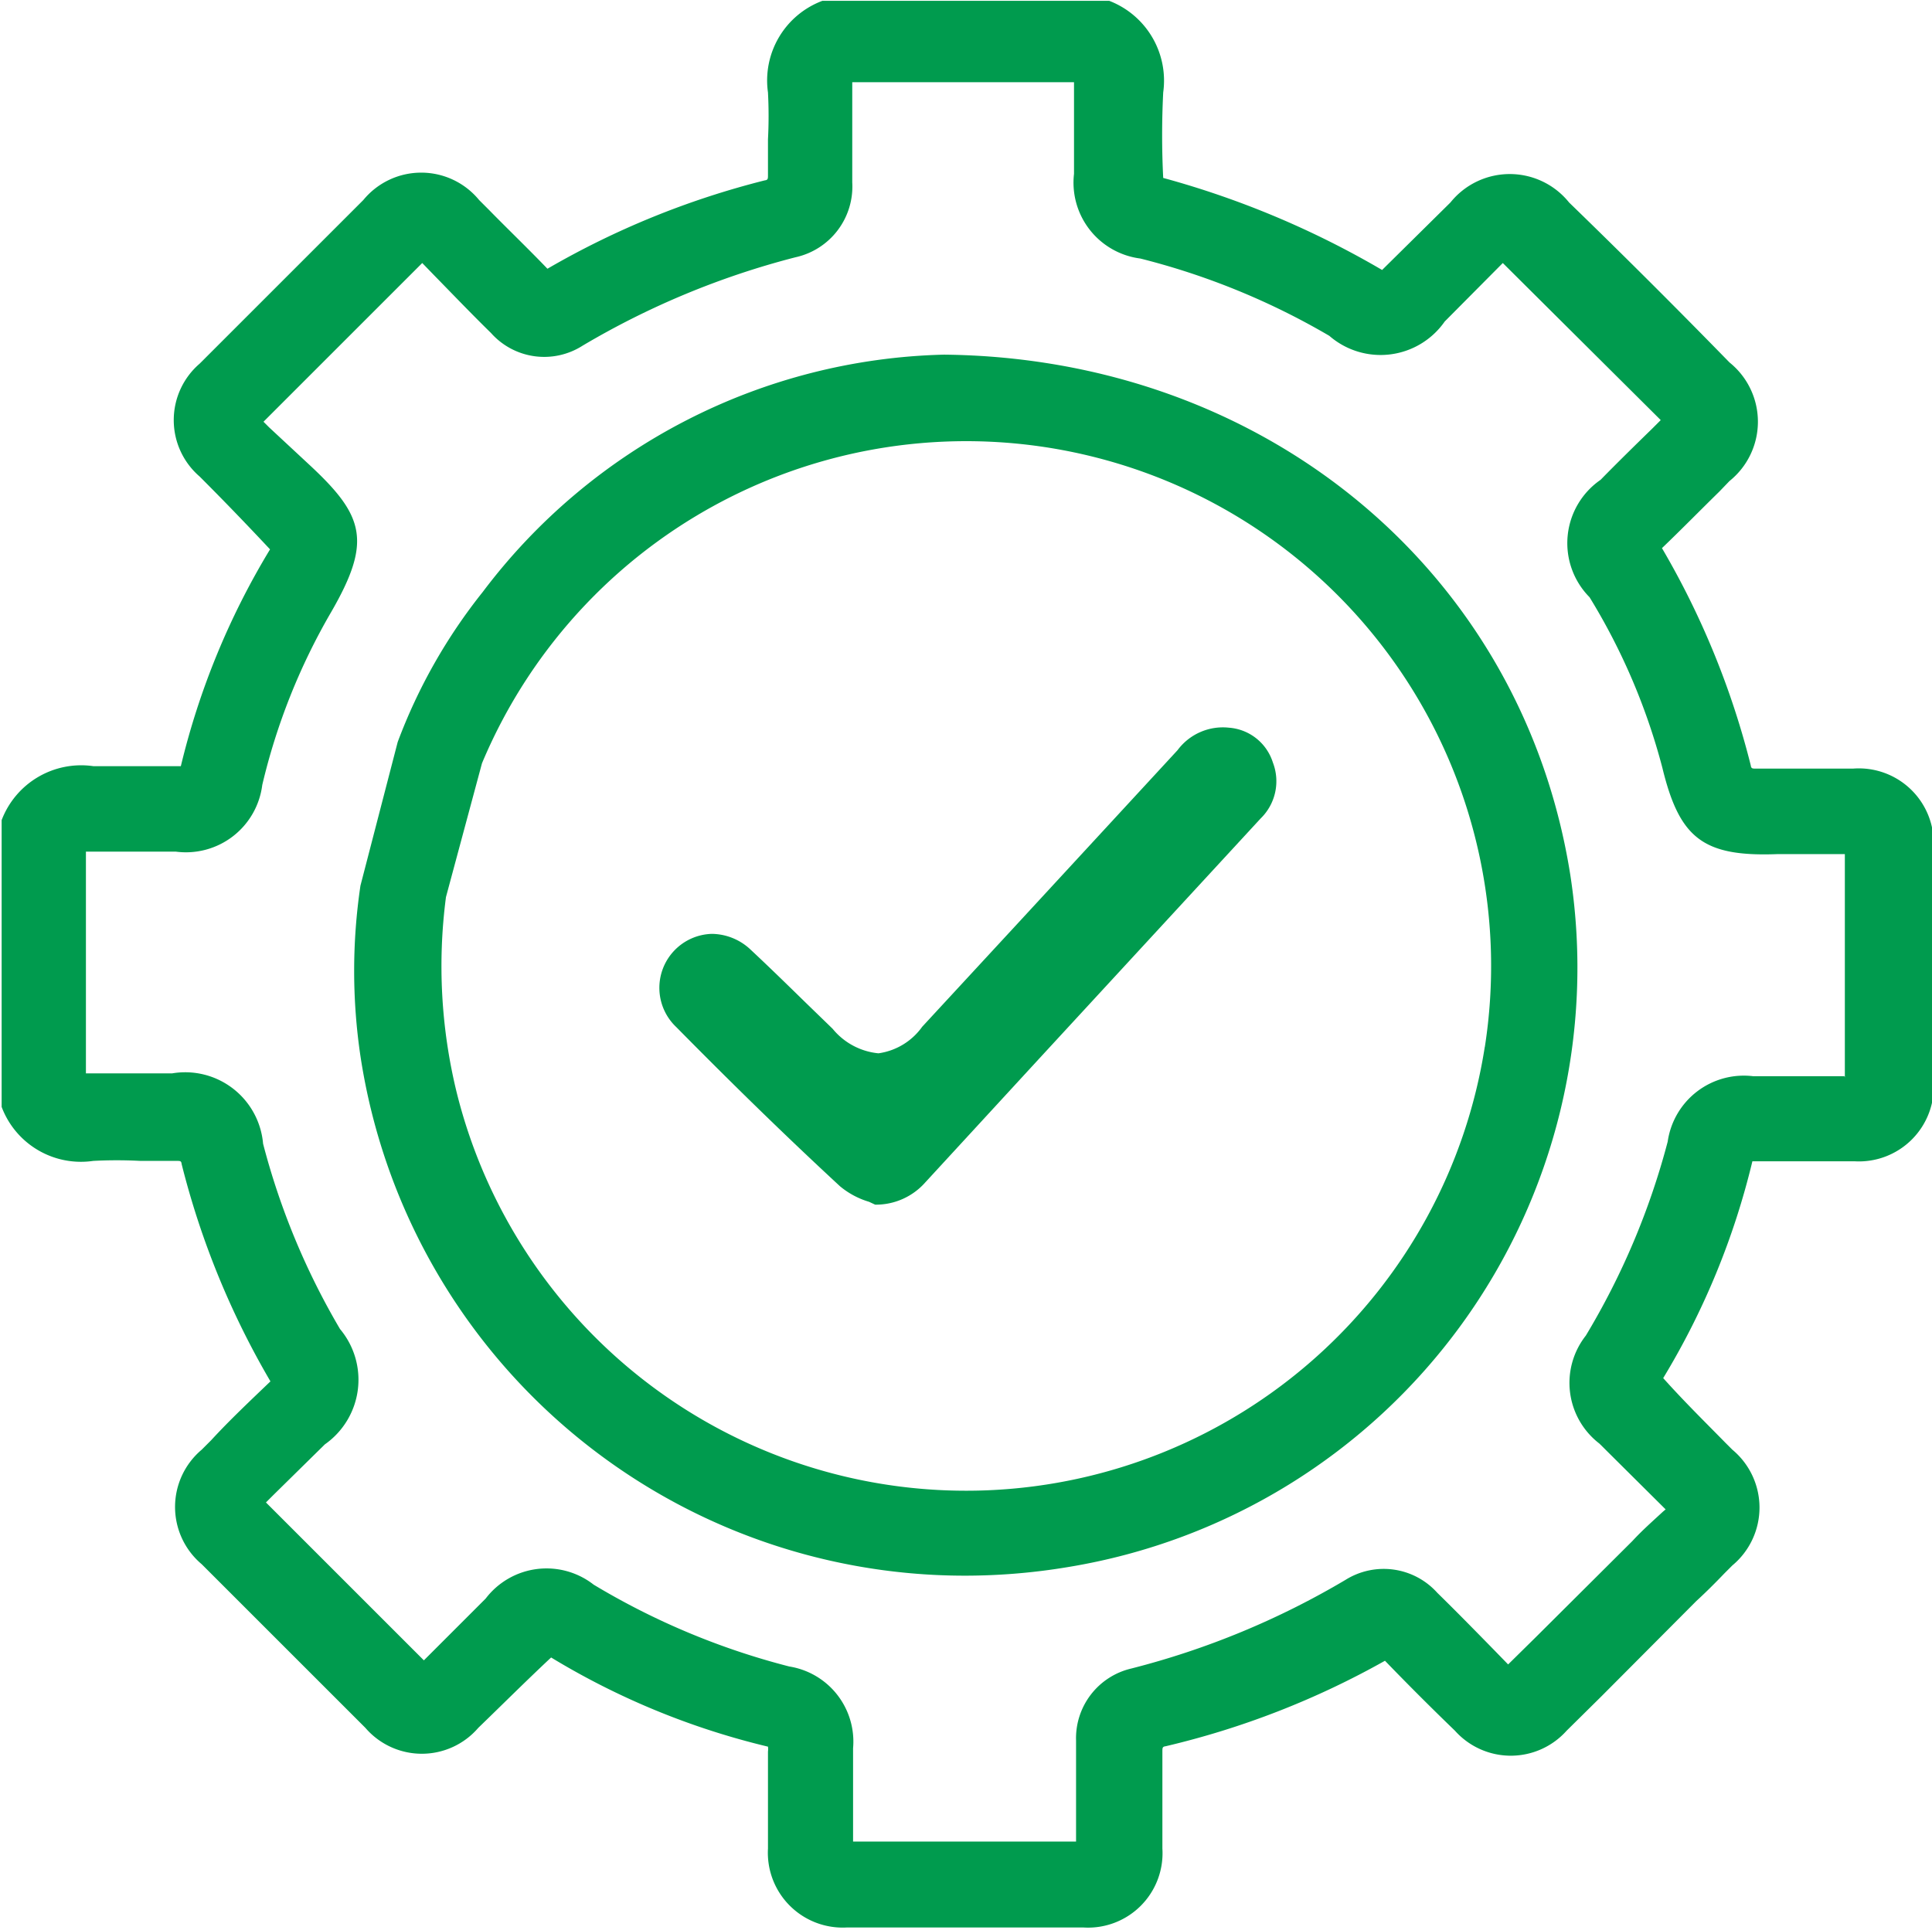
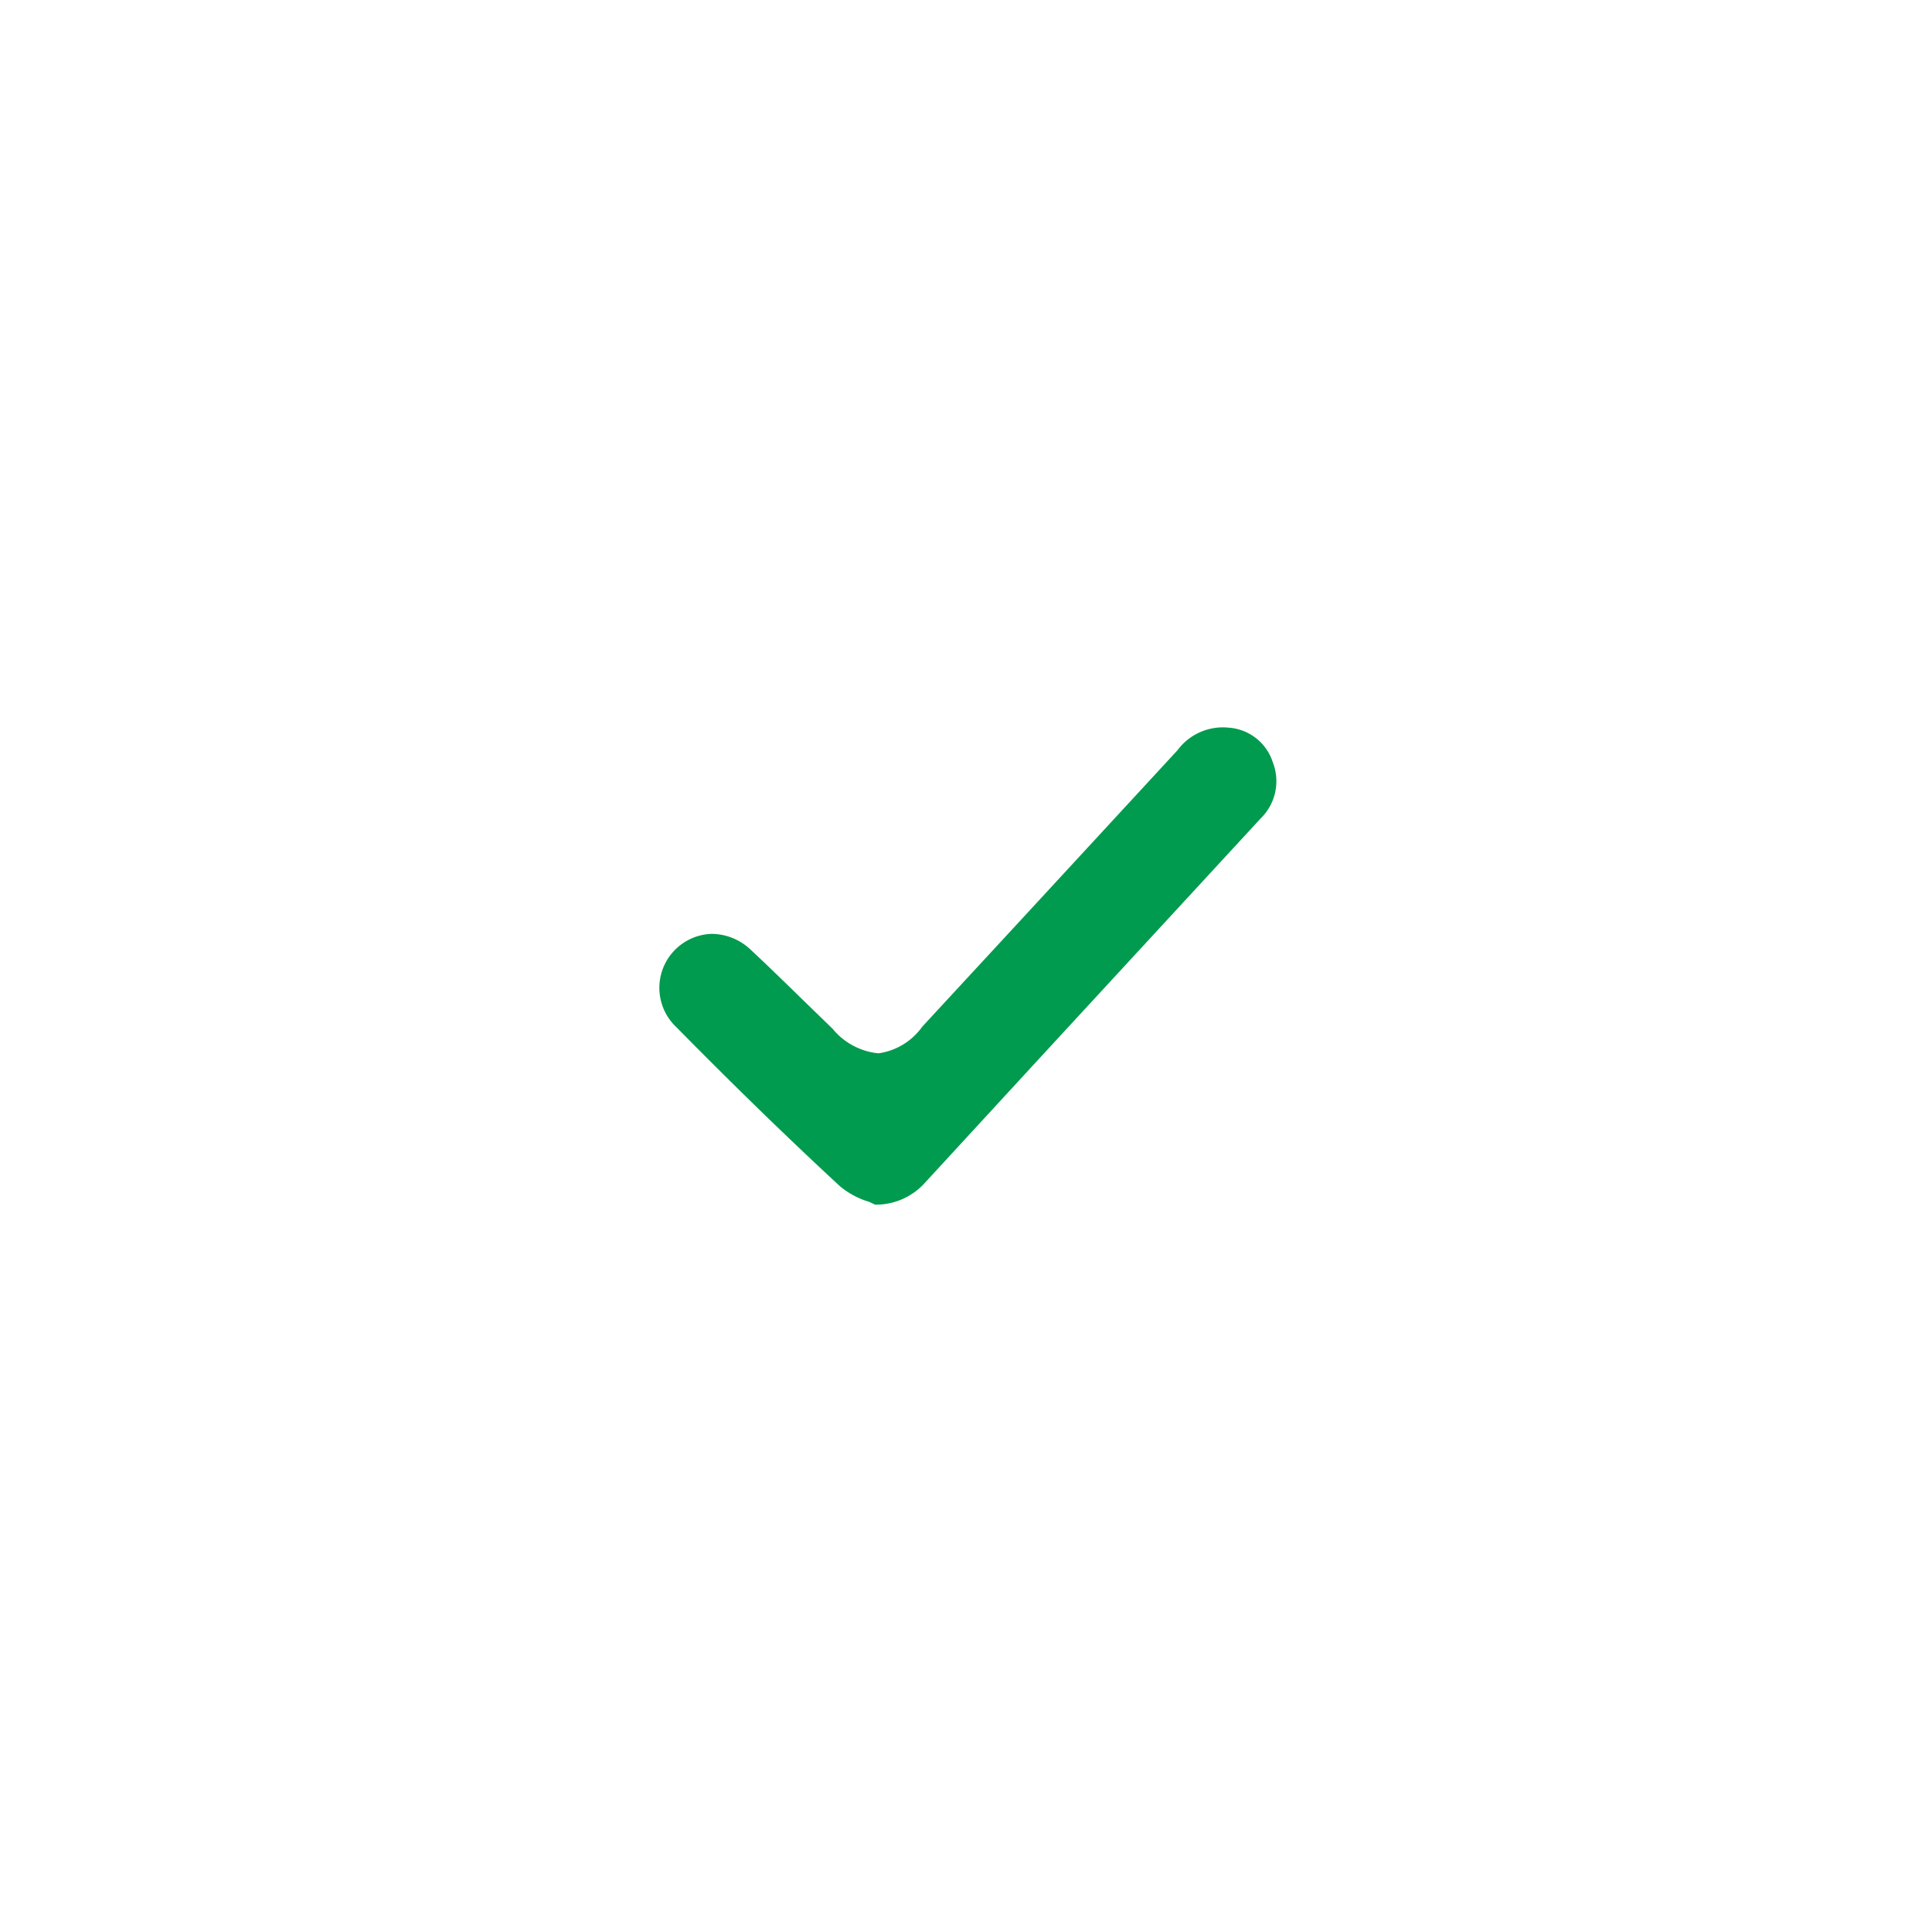
<svg xmlns="http://www.w3.org/2000/svg" id="Layer_1" data-name="Layer 1" viewBox="0 0 47.22 47.19">
  <defs>
    <style>.cls-1{fill:#009b4e;}</style>
  </defs>
  <title>locations</title>
-   <path class="cls-1" d="M315.44,539.19h-.24c-.71,0-1.42,0-2.13,0-.09,0-.12,0-.13-.08a20.23,20.23,0,0,0-2.17-5.31c.47-.45.93-.92,1.4-1.38l.25-.26a1.86,1.86,0,0,0,0-2.9q-1.95-2-3.92-3.91a1.86,1.86,0,0,0-2.9,0L303.93,527a22.05,22.05,0,0,0-5.35-2.25,20.8,20.8,0,0,1,0-2.09,2.09,2.09,0,0,0-1.32-2.24l-6.86,0-.15,0a2.08,2.08,0,0,0-1.33,2.24,11,11,0,0,1,0,1.15c0,.29,0,.58,0,.87,0,.09,0,.12-.08.13a20.54,20.54,0,0,0-5.31,2.16c-.47-.49-1-1-1.43-1.44l-.24-.24a1.83,1.83,0,0,0-2.83,0l-4,4a1.82,1.82,0,0,0,0,2.76c.57.57,1.13,1.15,1.72,1.78a18.59,18.59,0,0,0-2.18,5.3h-1c-.38,0-.76,0-1.14,0a2.08,2.08,0,0,0-2.24,1.32l0,6.86,0,.15a2.07,2.07,0,0,0,2.24,1.32,11,11,0,0,1,1.15,0h.88c.1,0,.12,0,.13.08a20.23,20.23,0,0,0,2.17,5.31c-.49.47-1,.95-1.45,1.44l-.23.23a1.83,1.83,0,0,0,0,2.8l4,4a1.82,1.82,0,0,0,2.76,0c.58-.56,1.15-1.13,1.78-1.72a18.48,18.48,0,0,0,5.3,2.18.45.45,0,0,1,0,.12c0,.74,0,1.47,0,2.21v.16a1.83,1.83,0,0,0,1.94,1.93h5.76a1.82,1.82,0,0,0,1.94-1.93v-.16c0-.74,0-1.47,0-2.21,0-.09,0-.12.08-.13A20.51,20.51,0,0,0,304,561q.84.87,1.71,1.71a1.83,1.83,0,0,0,2.73,0l.85-.84,2.32-2.33c.24-.22.47-.45.69-.68l.19-.19a1.84,1.84,0,0,0,0-2.83l-.17-.17c-.5-.51-1-1-1.52-1.58a18.59,18.59,0,0,0,2.18-5.3h.12c.7,0,1.39,0,2.09,0h.29a1.83,1.83,0,0,0,1.93-1.94v-5.76A1.83,1.83,0,0,0,315.44,539.19Zm-.21,7.52H313a1.88,1.88,0,0,0-2.09,1.6,18.13,18.13,0,0,1-2,4.74,1.87,1.87,0,0,0,.33,2.64l1.62,1.61-.06.05c-.26.24-.52.47-.75.72l-2.36,2.35-.68.67,0,0-.35-.36c-.47-.48-.92-.94-1.38-1.39a1.76,1.76,0,0,0-2.24-.32,19.85,19.85,0,0,1-5.24,2.17,1.75,1.75,0,0,0-1.35,1.76c0,.52,0,1,0,1.55v.92H291v-2.28a1.86,1.86,0,0,0-1.56-2,17.88,17.88,0,0,1-4.78-2,1.87,1.87,0,0,0-2.64.34l-1.31,1.31-.2.2-3.86-3.86.19-.19,1.25-1.23a1.93,1.93,0,0,0,.37-2.82,17.69,17.69,0,0,1-1.88-4.53,1.91,1.91,0,0,0-2.22-1.72h-2.11v-5.42h2.2a1.88,1.88,0,0,0,2.11-1.63,15.42,15.42,0,0,1,1.68-4.22c1-1.73.82-2.35-.51-3.59l-1-.93-.14-.14,3.88-3.88.31.32c.45.46.9.93,1.37,1.39a1.74,1.74,0,0,0,2.24.31,19.93,19.93,0,0,1,5.2-2.16,1.77,1.77,0,0,0,1.39-1.83c0-.48,0-1,0-1.45v-1h5.42v2.24a1.87,1.87,0,0,0,1.62,2.07,17.64,17.64,0,0,1,4.62,1.89,1.91,1.91,0,0,0,2.82-.35l1.42-1.43,3.86,3.84-.2.2c-.42.41-.85.83-1.27,1.26A1.88,1.88,0,0,0,309,535a15.44,15.44,0,0,1,1.78,4.17c.42,1.73,1,2.18,2.82,2.11.46,0,.91,0,1.37,0h.27v5.46Z" transform="translate(-270.15 -520.4)" />
  <path class="cls-1" d="M290.68,549.4c-1.34-1.24-2.62-2.49-4-3.89a1.32,1.32,0,0,1,.87-2.28,1.4,1.4,0,0,1,.95.39c.45.42.9.86,1.34,1.29l.66.64a1.65,1.65,0,0,0,1.12.6,1.58,1.58,0,0,0,1.07-.65L295,543l3.93-4.26a1.38,1.38,0,0,1,1.26-.55,1.22,1.22,0,0,1,1.07.85,1.27,1.27,0,0,1-.3,1.37l-5.43,5.89-2.76,3a1.61,1.61,0,0,1-1.23.55l-.15-.07A2,2,0,0,1,290.68,549.4Z" transform="translate(-270.15 -520.4)" />
-   <path class="cls-1" d="M308.53,541.79c-1.17-7.41-7.46-12.64-15.31-12.72h0a14.55,14.55,0,0,0-11.27,5.8,13.37,13.37,0,0,0-2.08,3.67l-.91,3.51a14.19,14.19,0,0,0,0,4.17,14.94,14.94,0,0,0,14.77,12.7,15.3,15.3,0,0,0,2.52-.21A14.85,14.85,0,0,0,308.53,541.79Zm-2.09,4.2a12.83,12.83,0,0,1-25.13,1.11,13,13,0,0,1-.26-4.77l.88-3.27A12.83,12.83,0,0,1,306.44,546Z" transform="translate(-270.15 -520.4)" />
</svg>